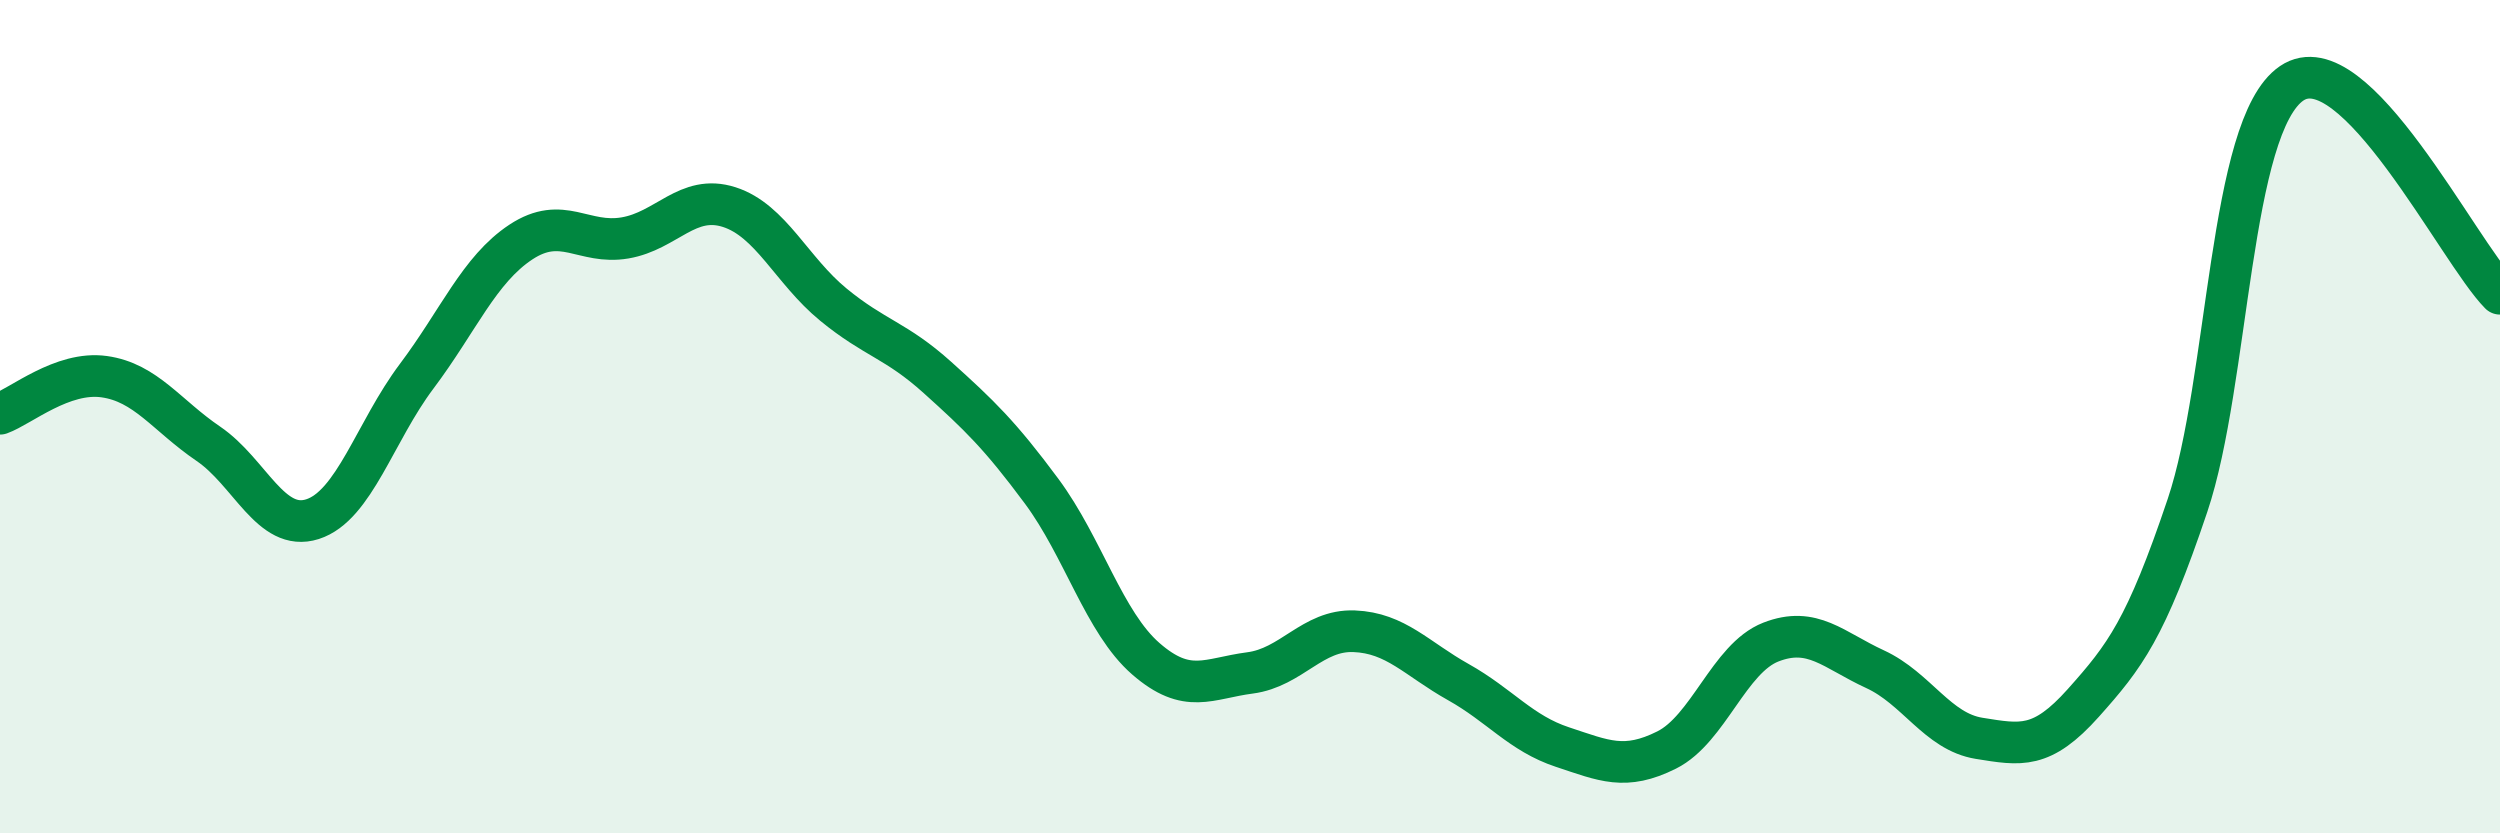
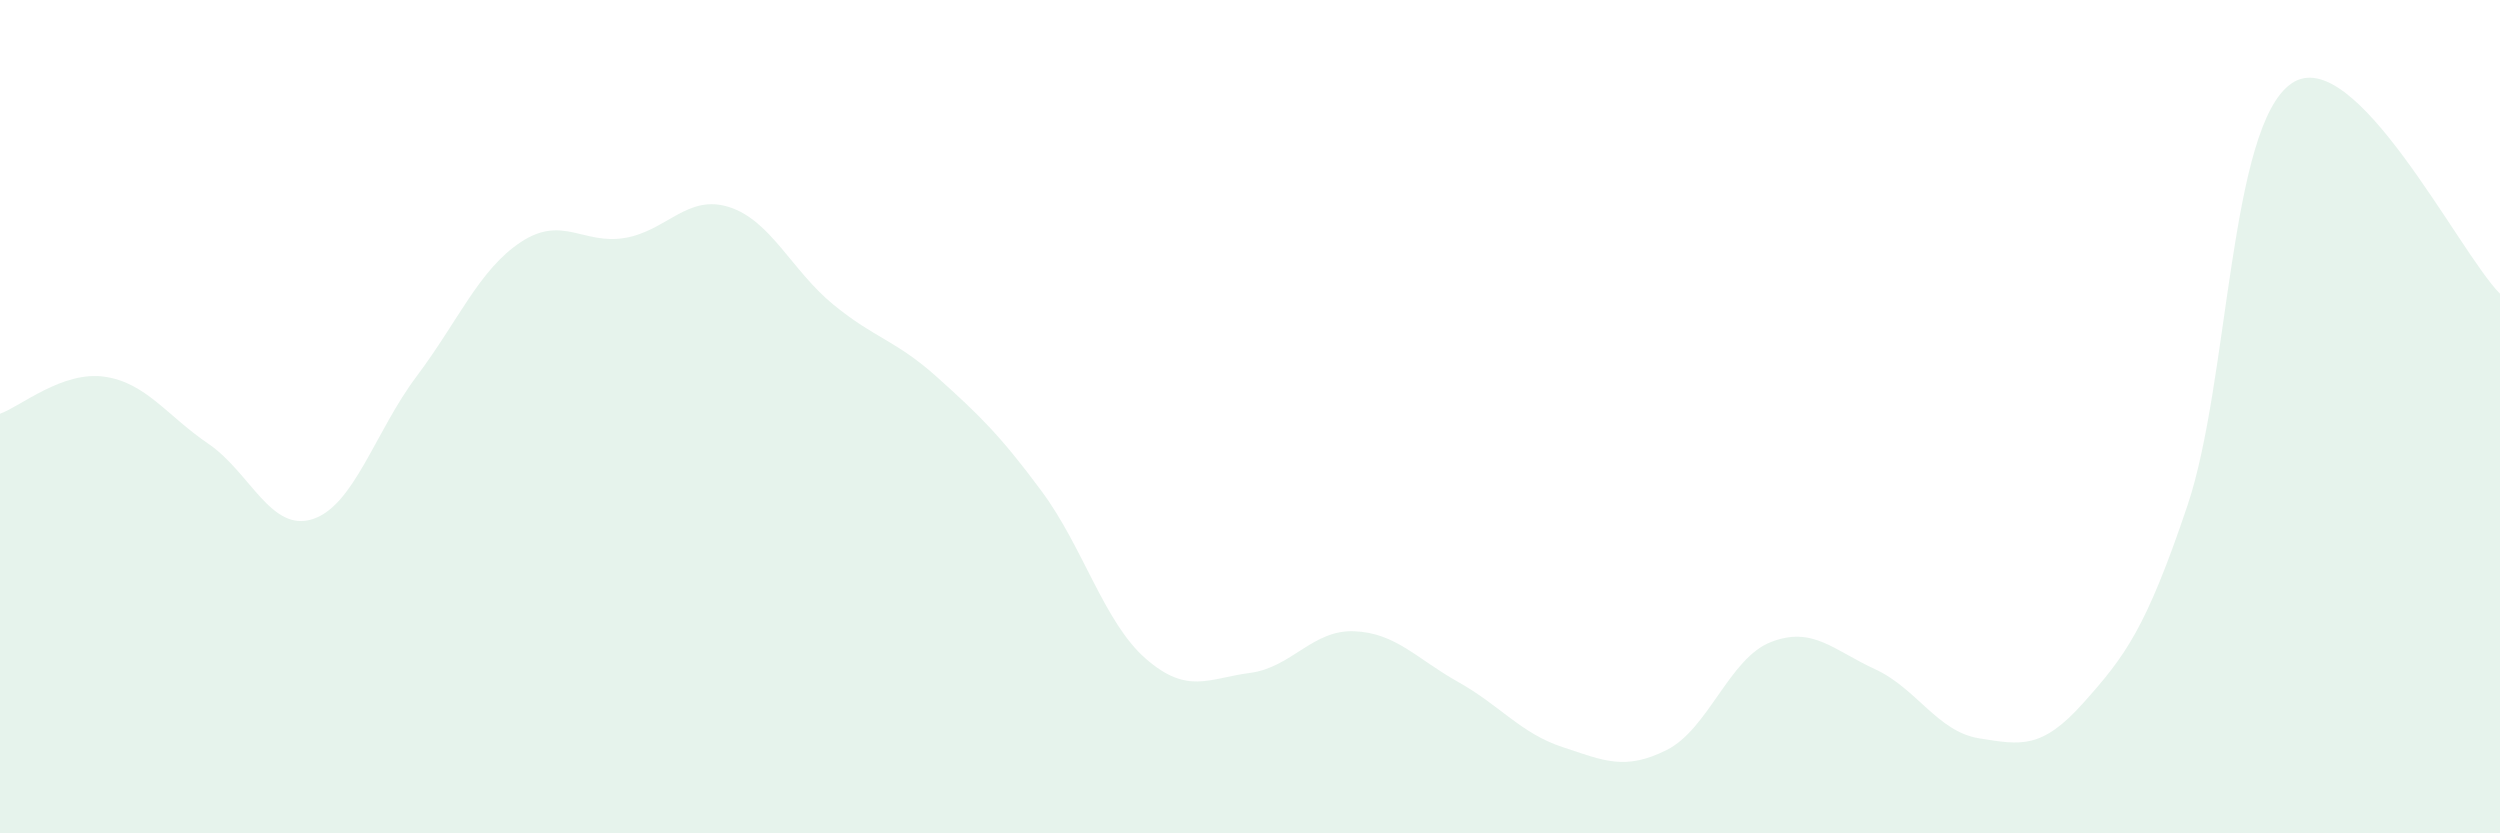
<svg xmlns="http://www.w3.org/2000/svg" width="60" height="20" viewBox="0 0 60 20">
  <path d="M 0,9.93 C 0.5,9.75 1.5,8.9 2.5,9.04 C 3.5,9.18 4,9.97 5,10.65 C 6,11.33 6.5,12.78 7.5,12.46 C 8.5,12.14 9,10.36 10,9.03 C 11,7.7 11.5,6.47 12.5,5.81 C 13.5,5.15 14,5.88 15,5.71 C 16,5.54 16.5,4.65 17.5,4.97 C 18.5,5.29 19,6.49 20,7.31 C 21,8.13 21.5,8.16 22.5,9.06 C 23.5,9.96 24,10.44 25,11.79 C 26,13.14 26.5,14.94 27.5,15.81 C 28.5,16.68 29,16.28 30,16.15 C 31,16.02 31.5,15.11 32.5,15.15 C 33.5,15.19 34,15.81 35,16.37 C 36,16.93 36.5,17.6 37.5,17.93 C 38.5,18.26 39,18.5 40,18 C 41,17.5 41.5,15.8 42.5,15.41 C 43.5,15.02 44,15.6 45,16.06 C 46,16.52 46.5,17.56 47.5,17.72 C 48.5,17.88 49,17.99 50,16.87 C 51,15.75 51.5,15.1 52.5,12.13 C 53.5,9.16 53.5,3.02 55,2 C 56.5,0.98 59,6.04 60,7.05L60 20L0 20Z" fill="#008740" opacity="0.1" stroke-linecap="round" stroke-linejoin="round" />
-   <path d="M 0,9.93 C 0.5,9.75 1.5,8.9 2.5,9.04 C 3.5,9.18 4,9.97 5,10.65 C 6,11.33 6.5,12.78 7.5,12.46 C 8.5,12.14 9,10.36 10,9.03 C 11,7.7 11.5,6.47 12.5,5.81 C 13.5,5.15 14,5.88 15,5.71 C 16,5.54 16.5,4.65 17.5,4.97 C 18.5,5.29 19,6.49 20,7.31 C 21,8.13 21.5,8.16 22.5,9.06 C 23.5,9.96 24,10.44 25,11.79 C 26,13.14 26.5,14.94 27.5,15.81 C 28.5,16.68 29,16.28 30,16.15 C 31,16.02 31.5,15.11 32.5,15.15 C 33.5,15.19 34,15.81 35,16.37 C 36,16.93 36.5,17.6 37.5,17.93 C 38.5,18.26 39,18.5 40,18 C 41,17.5 41.5,15.8 42.5,15.41 C 43.5,15.02 44,15.6 45,16.06 C 46,16.52 46.5,17.56 47.5,17.72 C 48.5,17.88 49,17.99 50,16.87 C 51,15.75 51.5,15.1 52.5,12.13 C 53.5,9.16 53.5,3.02 55,2 C 56.5,0.98 59,6.04 60,7.05" stroke="#008740" stroke-width="1" fill="none" stroke-linecap="round" stroke-linejoin="round" />
</svg>